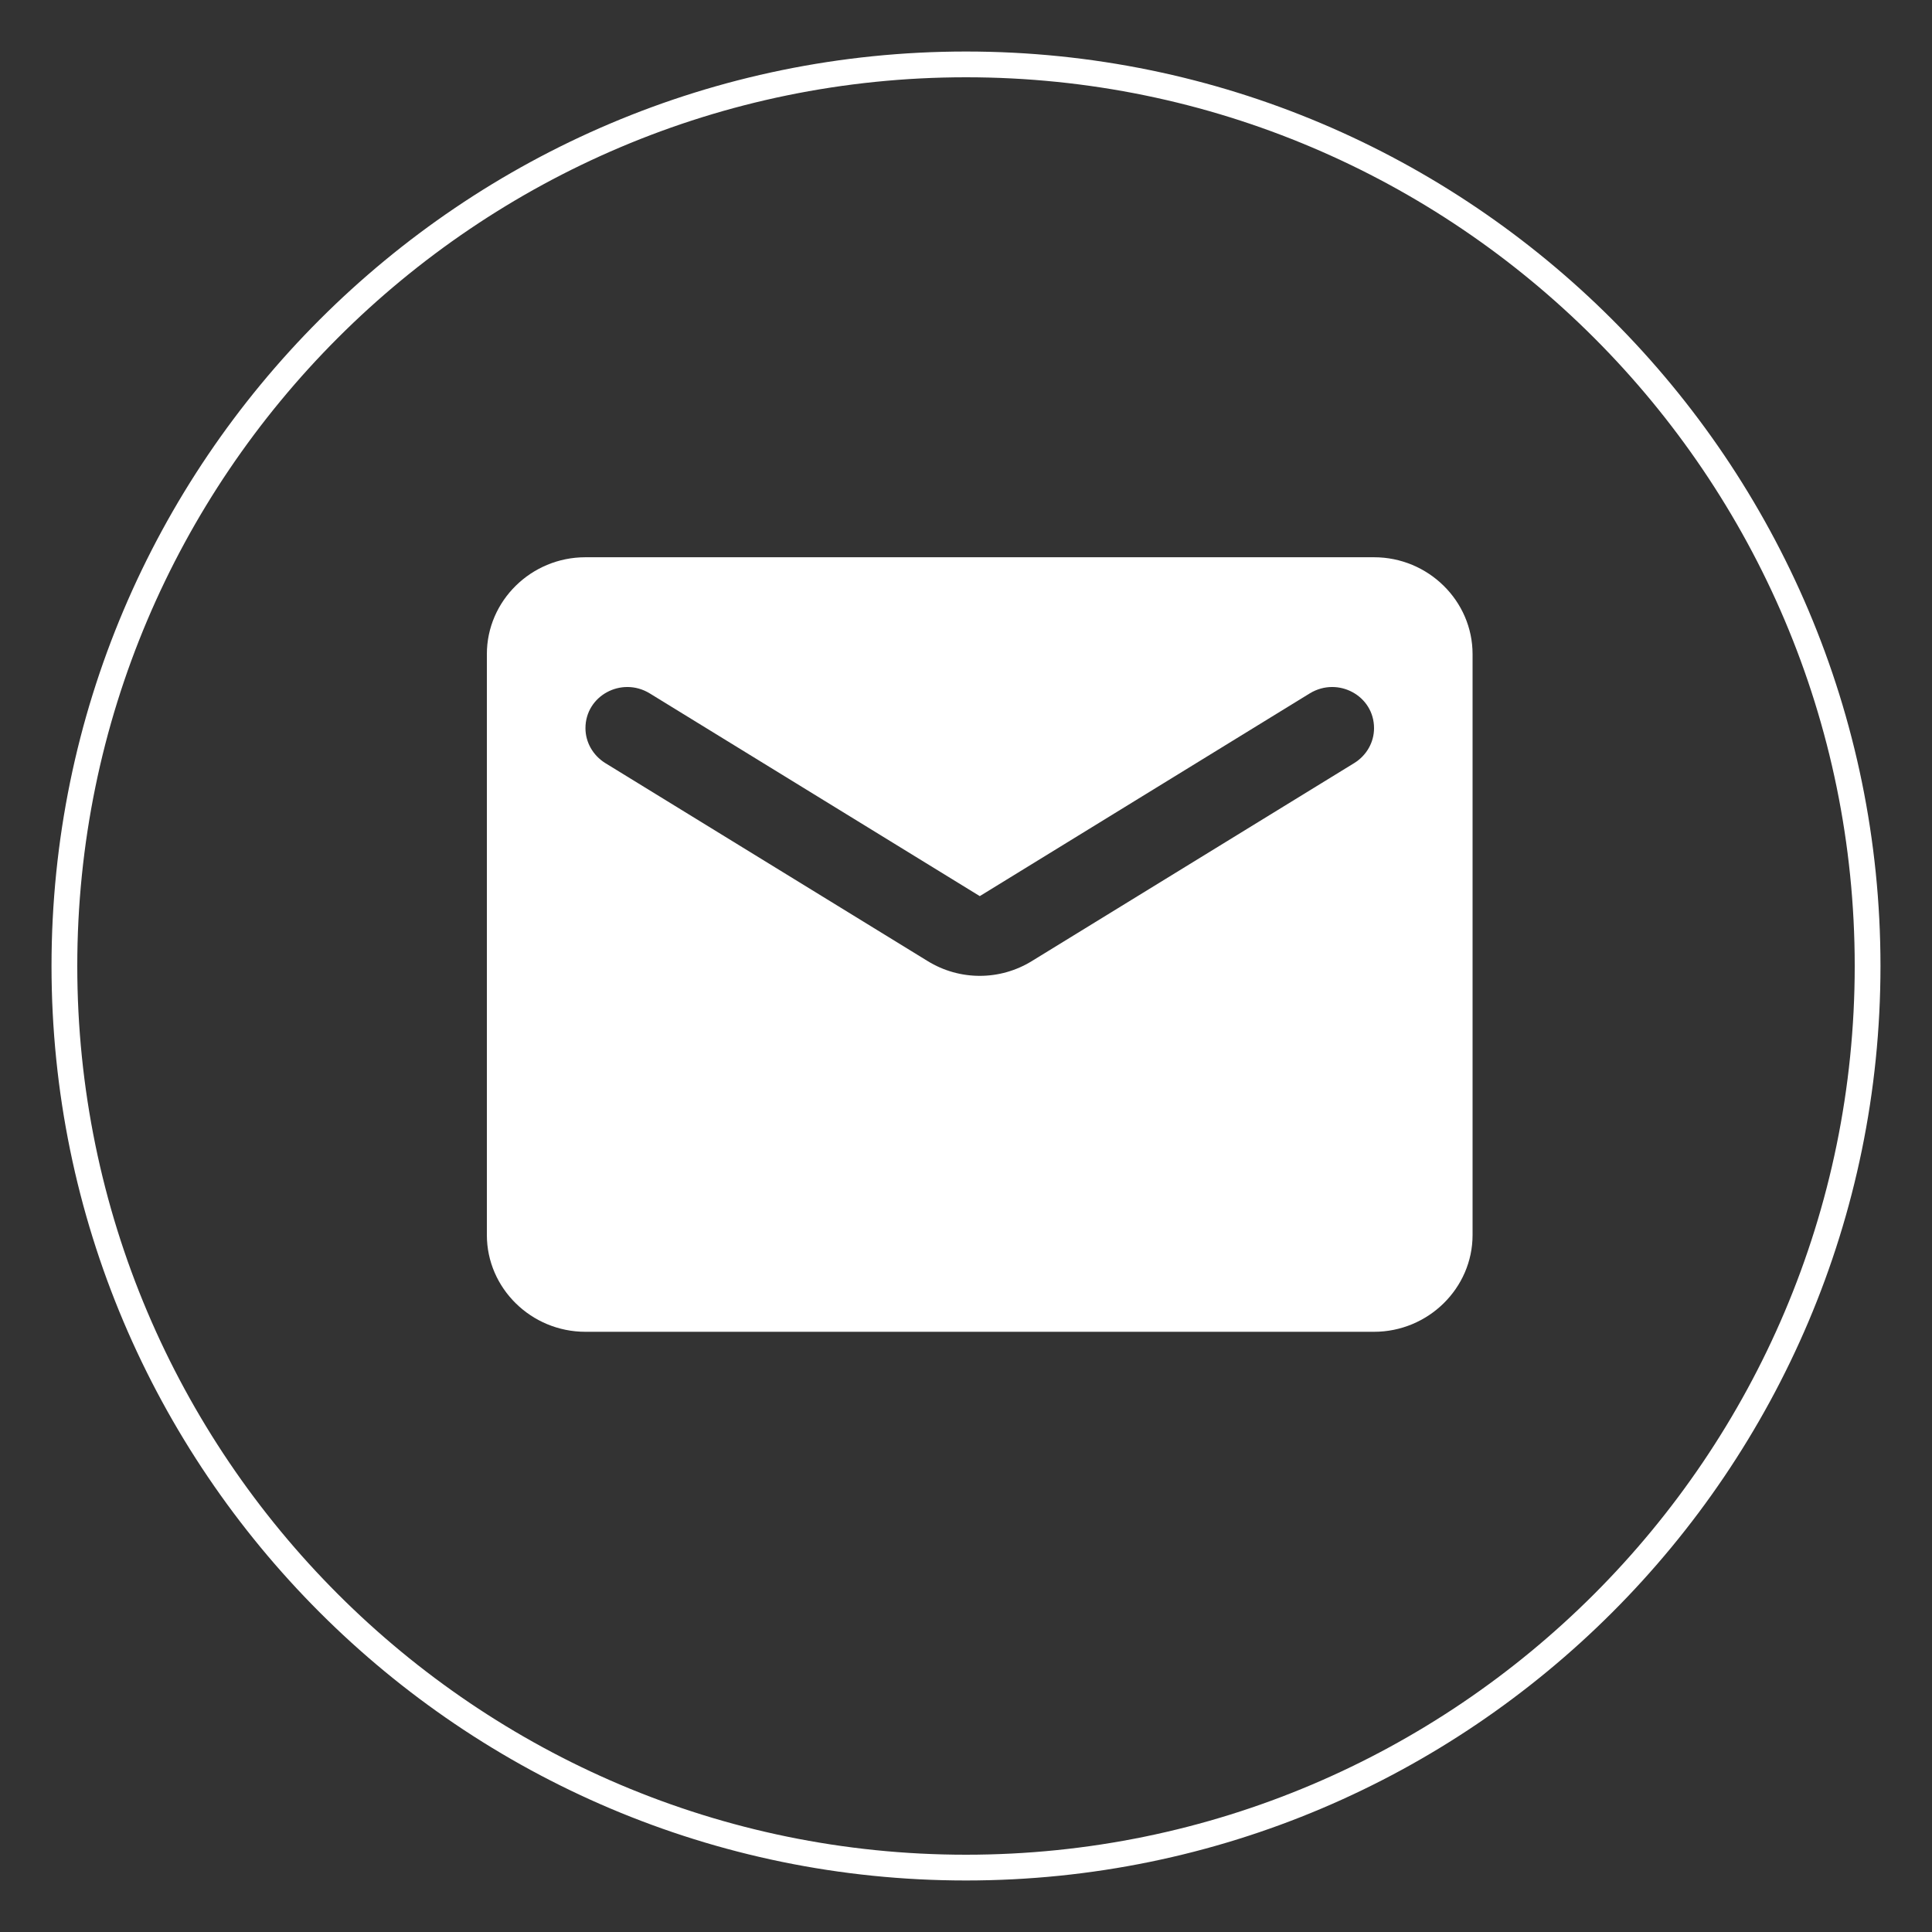
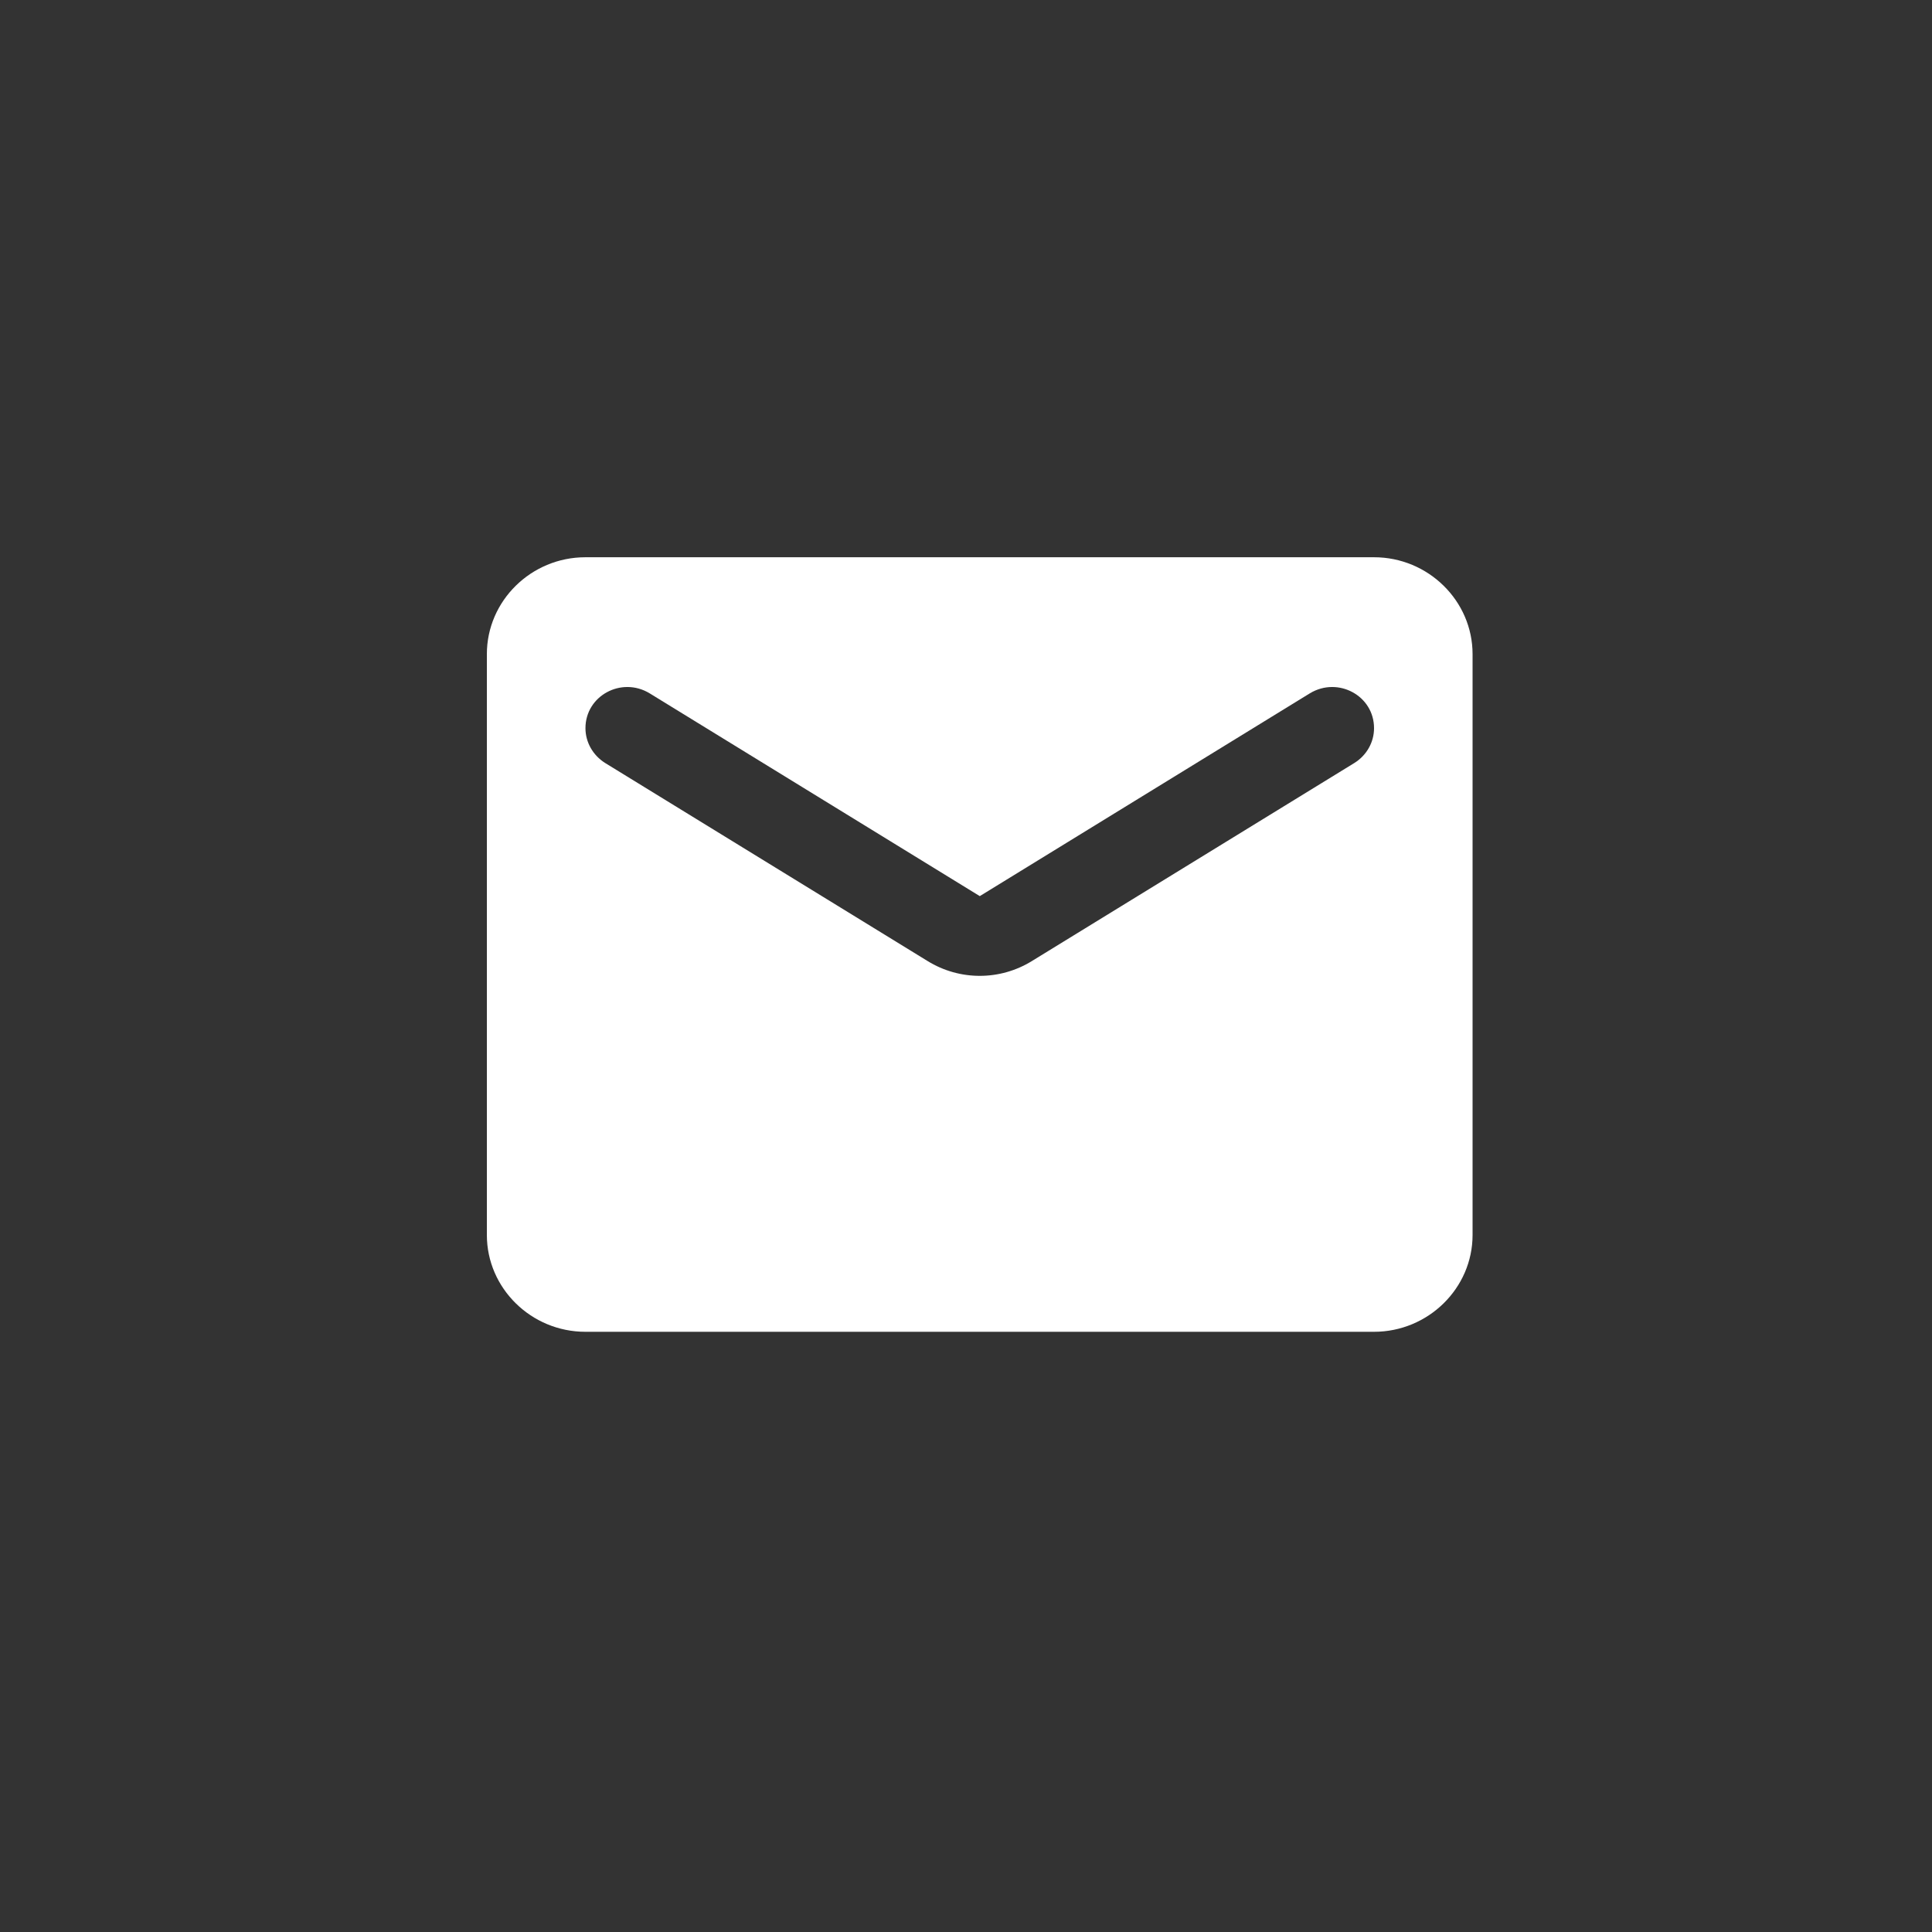
<svg xmlns="http://www.w3.org/2000/svg" width="30" height="30" viewBox="0 0 30 30" fill="none">
  <rect x="0" y="0" width="30" height="30" fill="#333333" stroke="none" />
  <g id="twi copy 2">
-     <path id="Shape Copy" d="M15 1C7.28 1 1 7.28 1 15C1 22.719 7.28 29 15 29C22.719 29 29 22.719 29 15C29 7.28 22.72 1 15 1Z" stroke="white" stroke-width="0.4" />
    <path id="Shape" fill-rule="evenodd" clip-rule="evenodd" d="M9.09 8.653H21.336C22.177 8.653 22.866 9.33 22.866 10.157V19.177C22.866 20.003 22.177 20.68 21.336 20.68H9.09C8.248 20.68 7.56 20.003 7.56 19.177V10.157C7.56 9.33 8.248 8.653 9.09 8.653ZM16.025 14.922L21.03 11.848C21.222 11.728 21.336 11.525 21.336 11.307C21.336 10.803 20.778 10.502 20.341 10.765L15.214 13.915L10.086 10.765C9.65 10.502 9.091 10.803 9.091 11.307C9.091 11.525 9.206 11.728 9.397 11.848L14.402 14.922C14.9 15.23 15.527 15.23 16.025 14.922Z" fill="white" />
  </g>
</svg>